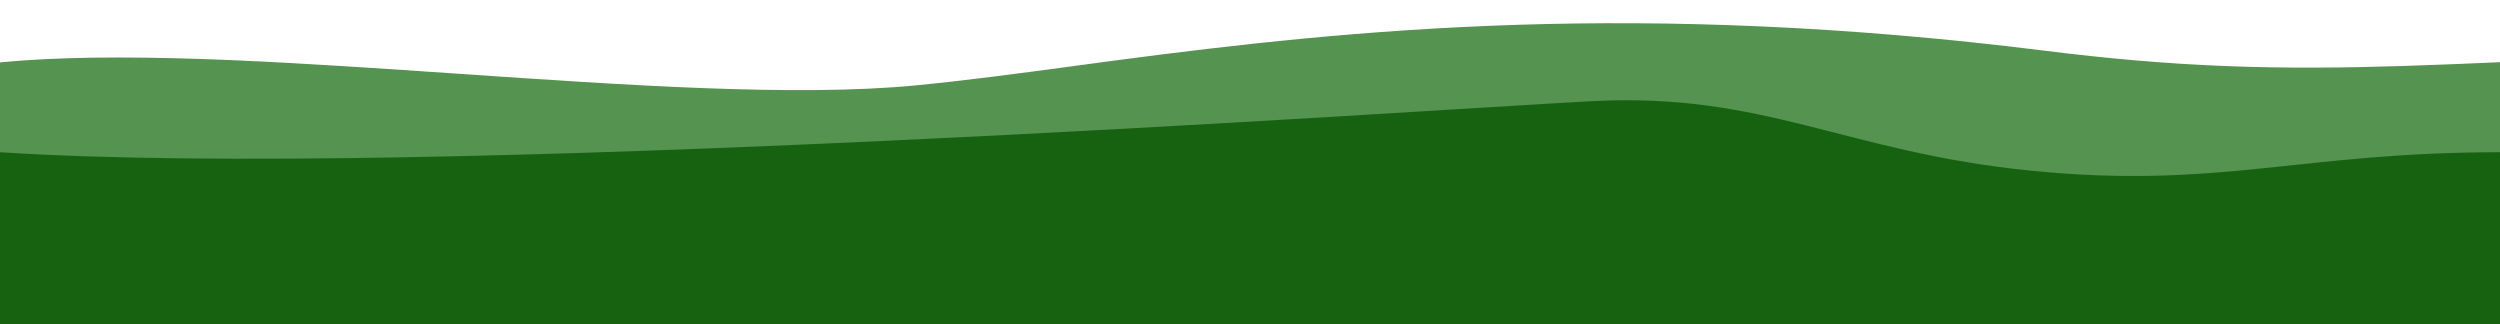
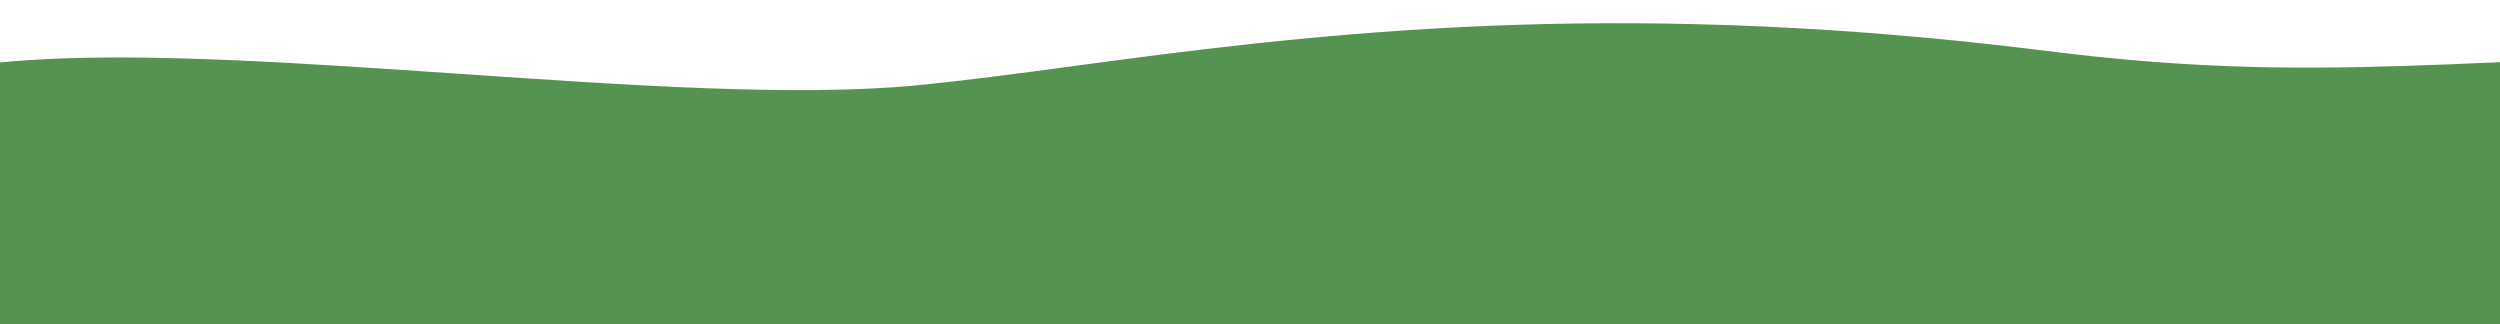
<svg xmlns="http://www.w3.org/2000/svg" fill="#000000" height="235.7" preserveAspectRatio="xMidYMid meet" version="1" viewBox="0.0 -16.9 1818.0 235.7" width="1818" zoomAndPan="magnify">
  <g id="change1_1">
    <path d="M1816.3,28.4c-95.9,4.2-170.9,6.6-263.5-1.4c-21-1.8-42.5-4.1-65.6-7c-295-36.9-503.5-15.7-675.7,7 c-10.6,1.4-21,2.8-31.2,4.2c-40.8,5.5-79.3,10.6-114.4,14c-86.9,8.4-211.3-0.2-331.6-8.4c-54.1-3.7-110-7.5-161.9-9.8 C107.6,24.2,58.6,24.2,18,27c-5.8,0.4-11.6,0.9-17,1.4l-1,0.1v190.2h1818V28.3L1816.3,28.4z" fill="#559350" />
  </g>
  <g id="change2_1">
-     <path d="M1477.7,107.3c-136.1-13.5-194.4-57.4-320.8-50.6C1030.6,63.4,311.1,114,0,93.8v38v48v39h1818v-39v-48v-38 C1672.2,93.8,1613.9,120.8,1477.7,107.3z" fill="#176211" />
-   </g>
+     </g>
</svg>